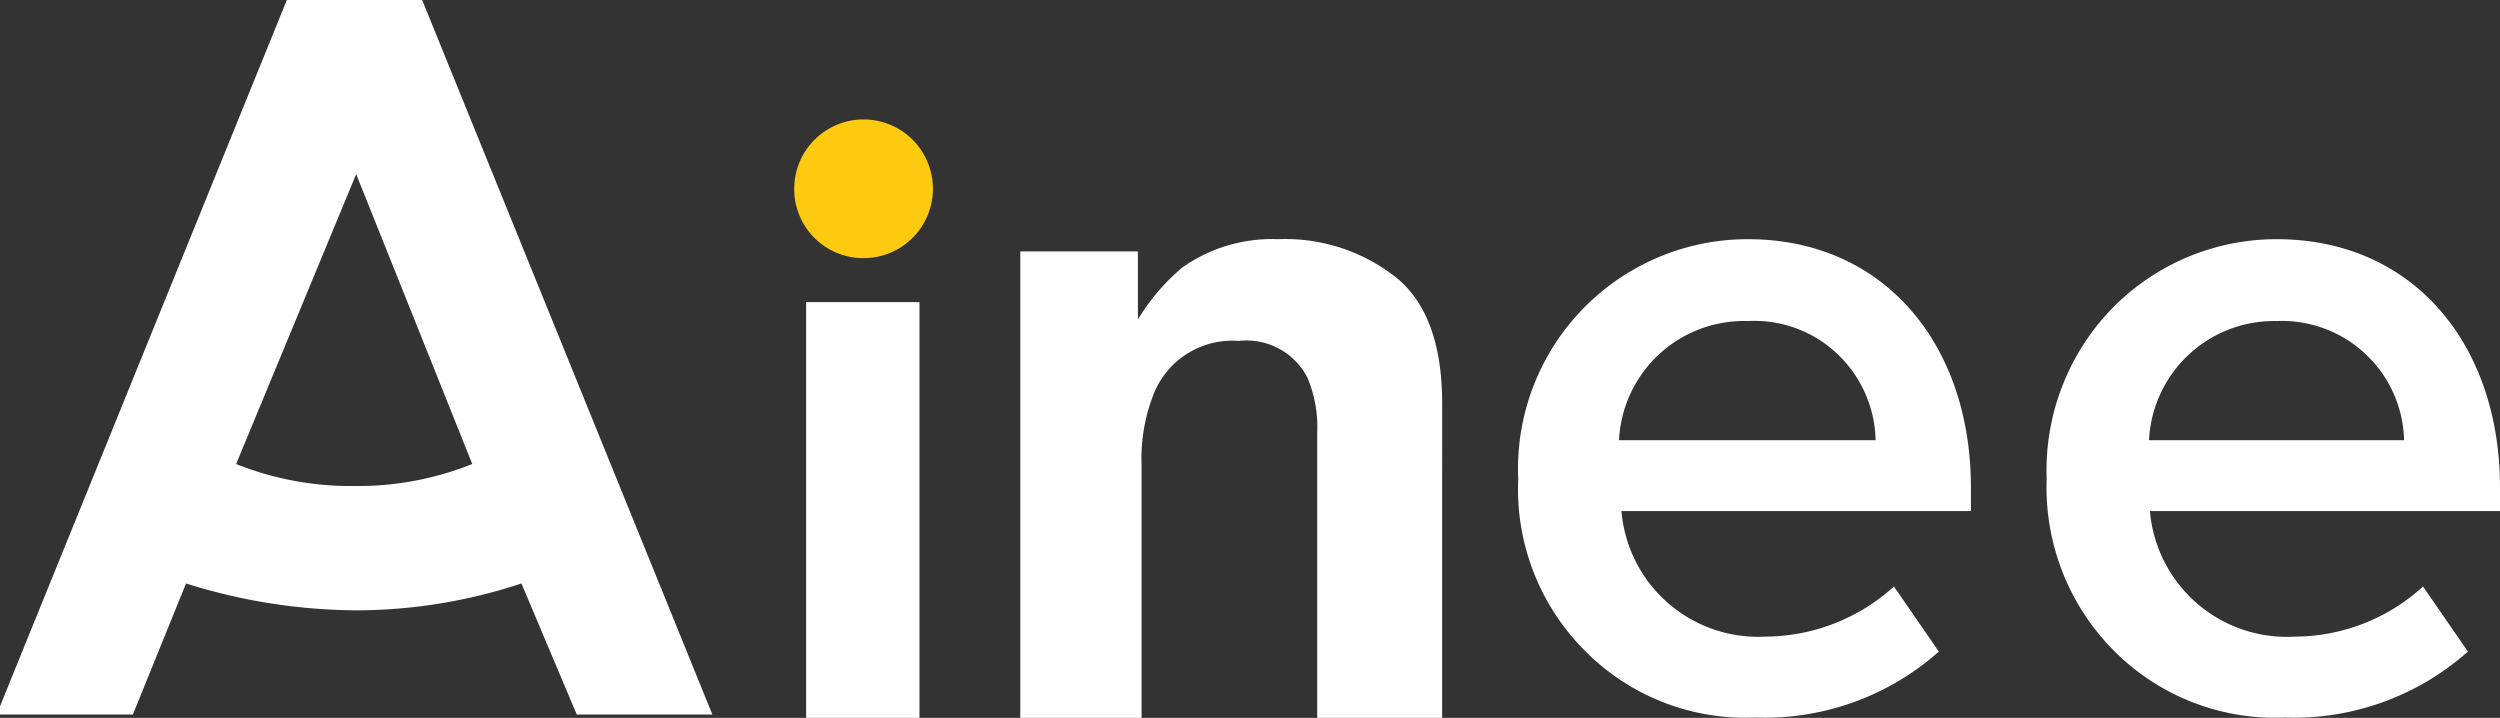
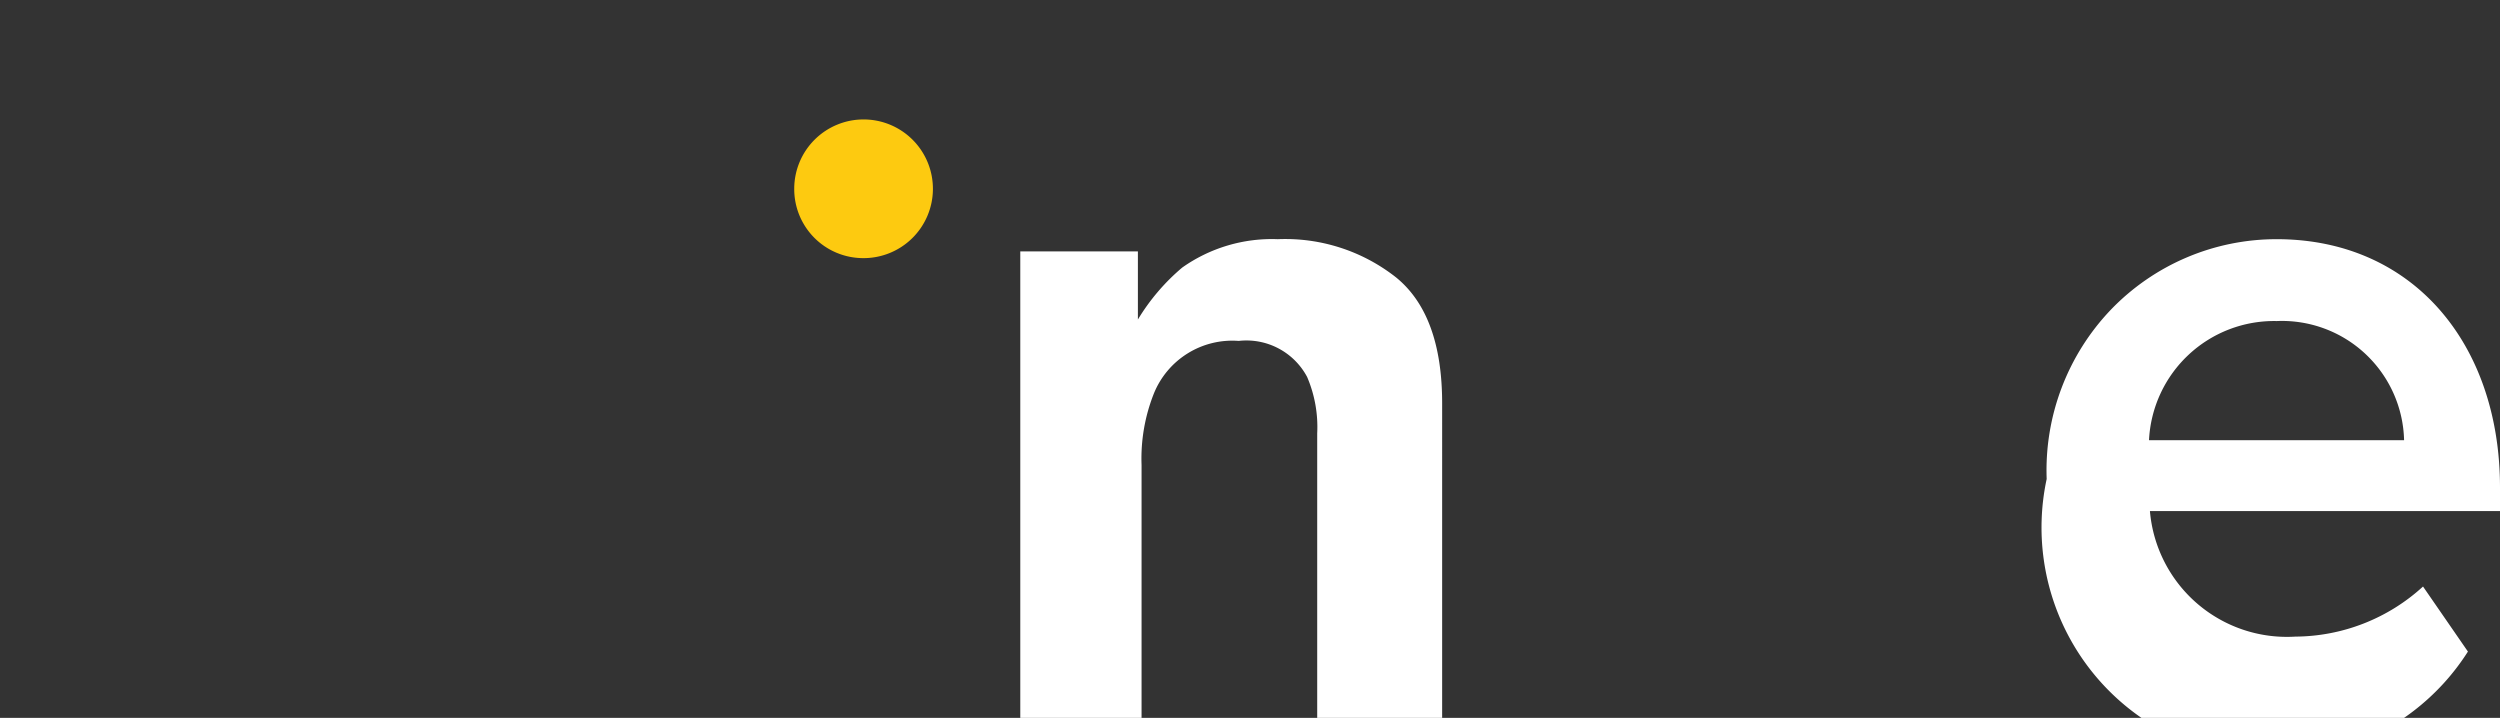
<svg xmlns="http://www.w3.org/2000/svg" id="Layer_1" data-name="Layer 1" viewBox="0 0 81.84 23.5">
  <rect x="0" y="0" width="81.84" height="23.5" fill="#333333" stroke="none" />
  <defs>
    <style>.cls-1,.cls-2{fill:#fff;}.cls-1{fill-rule:evenodd;}.cls-3{fill:#fdca10;}</style>
  </defs>
  <g id="LOGO">
    <g id="编组-13">
      <g id="Ainee_logo-512_512" data-name="Ainee_logo-512*512">
        <g id="编组-2备份">
          <g id="编组">
-             <path id="形状结合" class="cls-1" d="M13.82,0l9.5,23.39H18.88L17.07,19.1a17.26,17.26,0,0,1-5.41.88,18.83,18.83,0,0,1-5.57-.88h0L4.35,23.39H0v-.27L9.39,0ZM11.66,5.7,7.73,15.19a10.1,10.1,0,0,0,3.87.72,10.05,10.05,0,0,0,3.86-.72Z" />
-           </g>
+             </g>
          <path id="路径备份-3" class="cls-2" d="M37.37,23.5V15.22a5.77,5.77,0,0,1,.4-2.33,2.77,2.77,0,0,1,2.78-1.73,2.25,2.25,0,0,1,2.24,1.18,4.16,4.16,0,0,1,.33,1.85h0V23.5h4.09V13.2c0-1.92-.5-3.3-1.51-4.12a5.86,5.86,0,0,0-3.87-1.25,5.08,5.08,0,0,0-3.13.93,6.87,6.87,0,0,0-1.45,1.7h0V8.23H33.4V23.5Z" />
          <path id="路径备份" class="cls-3" d="M28.24,8.45A2.27,2.27,0,1,0,26,6.18,2.26,2.26,0,0,0,28.24,8.45Z" />
-           <polygon id="路径备份-2" class="cls-2" points="30.1 23.5 30.1 9.89 26.39 9.89 26.39 23.5 30.1 23.5" />
-           <path id="形状" class="cls-2" d="M57.22,7.83c4.45,0,7.3,3.43,7.3,8.13v.77H53.08a4.49,4.49,0,0,0,4.72,4.11A6.3,6.3,0,0,0,62,19.2l1.47,2.13a8.58,8.58,0,0,1-6,2.16,7.4,7.4,0,0,1-5.59-2.19,7.49,7.49,0,0,1-2.18-5.62,7.52,7.52,0,0,1,7.53-7.85ZM53,14.41H61.4a4,4,0,0,0-1.27-2.84,3.94,3.94,0,0,0-2.91-1.06A4.1,4.1,0,0,0,53,14.41Z" />
-           <path id="形状-2" data-name="形状" class="cls-2" d="M74.53,7.83c4.46,0,7.31,3.43,7.31,8.13v.77H70.38a4.5,4.5,0,0,0,4.76,4.11,6.24,6.24,0,0,0,4.18-1.64l1.47,2.13a8.58,8.58,0,0,1-6,2.16,7.43,7.43,0,0,1-5.59-2.19A7.57,7.57,0,0,1,67,15.68a7.61,7.61,0,0,1,2.1-5.54,7.52,7.52,0,0,1,5.43-2.31Zm-4.18,6.58H78.7a4,4,0,0,0-4.17-3.9A4.1,4.1,0,0,0,70.35,14.41Z" />
+           <path id="形状-2" data-name="形状" class="cls-2" d="M74.53,7.83c4.46,0,7.31,3.43,7.31,8.13v.77H70.38a4.5,4.5,0,0,0,4.76,4.11,6.24,6.24,0,0,0,4.18-1.64l1.47,2.13A7.57,7.57,0,0,1,67,15.68a7.61,7.61,0,0,1,2.1-5.54,7.52,7.52,0,0,1,5.43-2.31Zm-4.18,6.58H78.7a4,4,0,0,0-4.17-3.9A4.1,4.1,0,0,0,70.35,14.41Z" />
        </g>
      </g>
    </g>
  </g>
</svg>